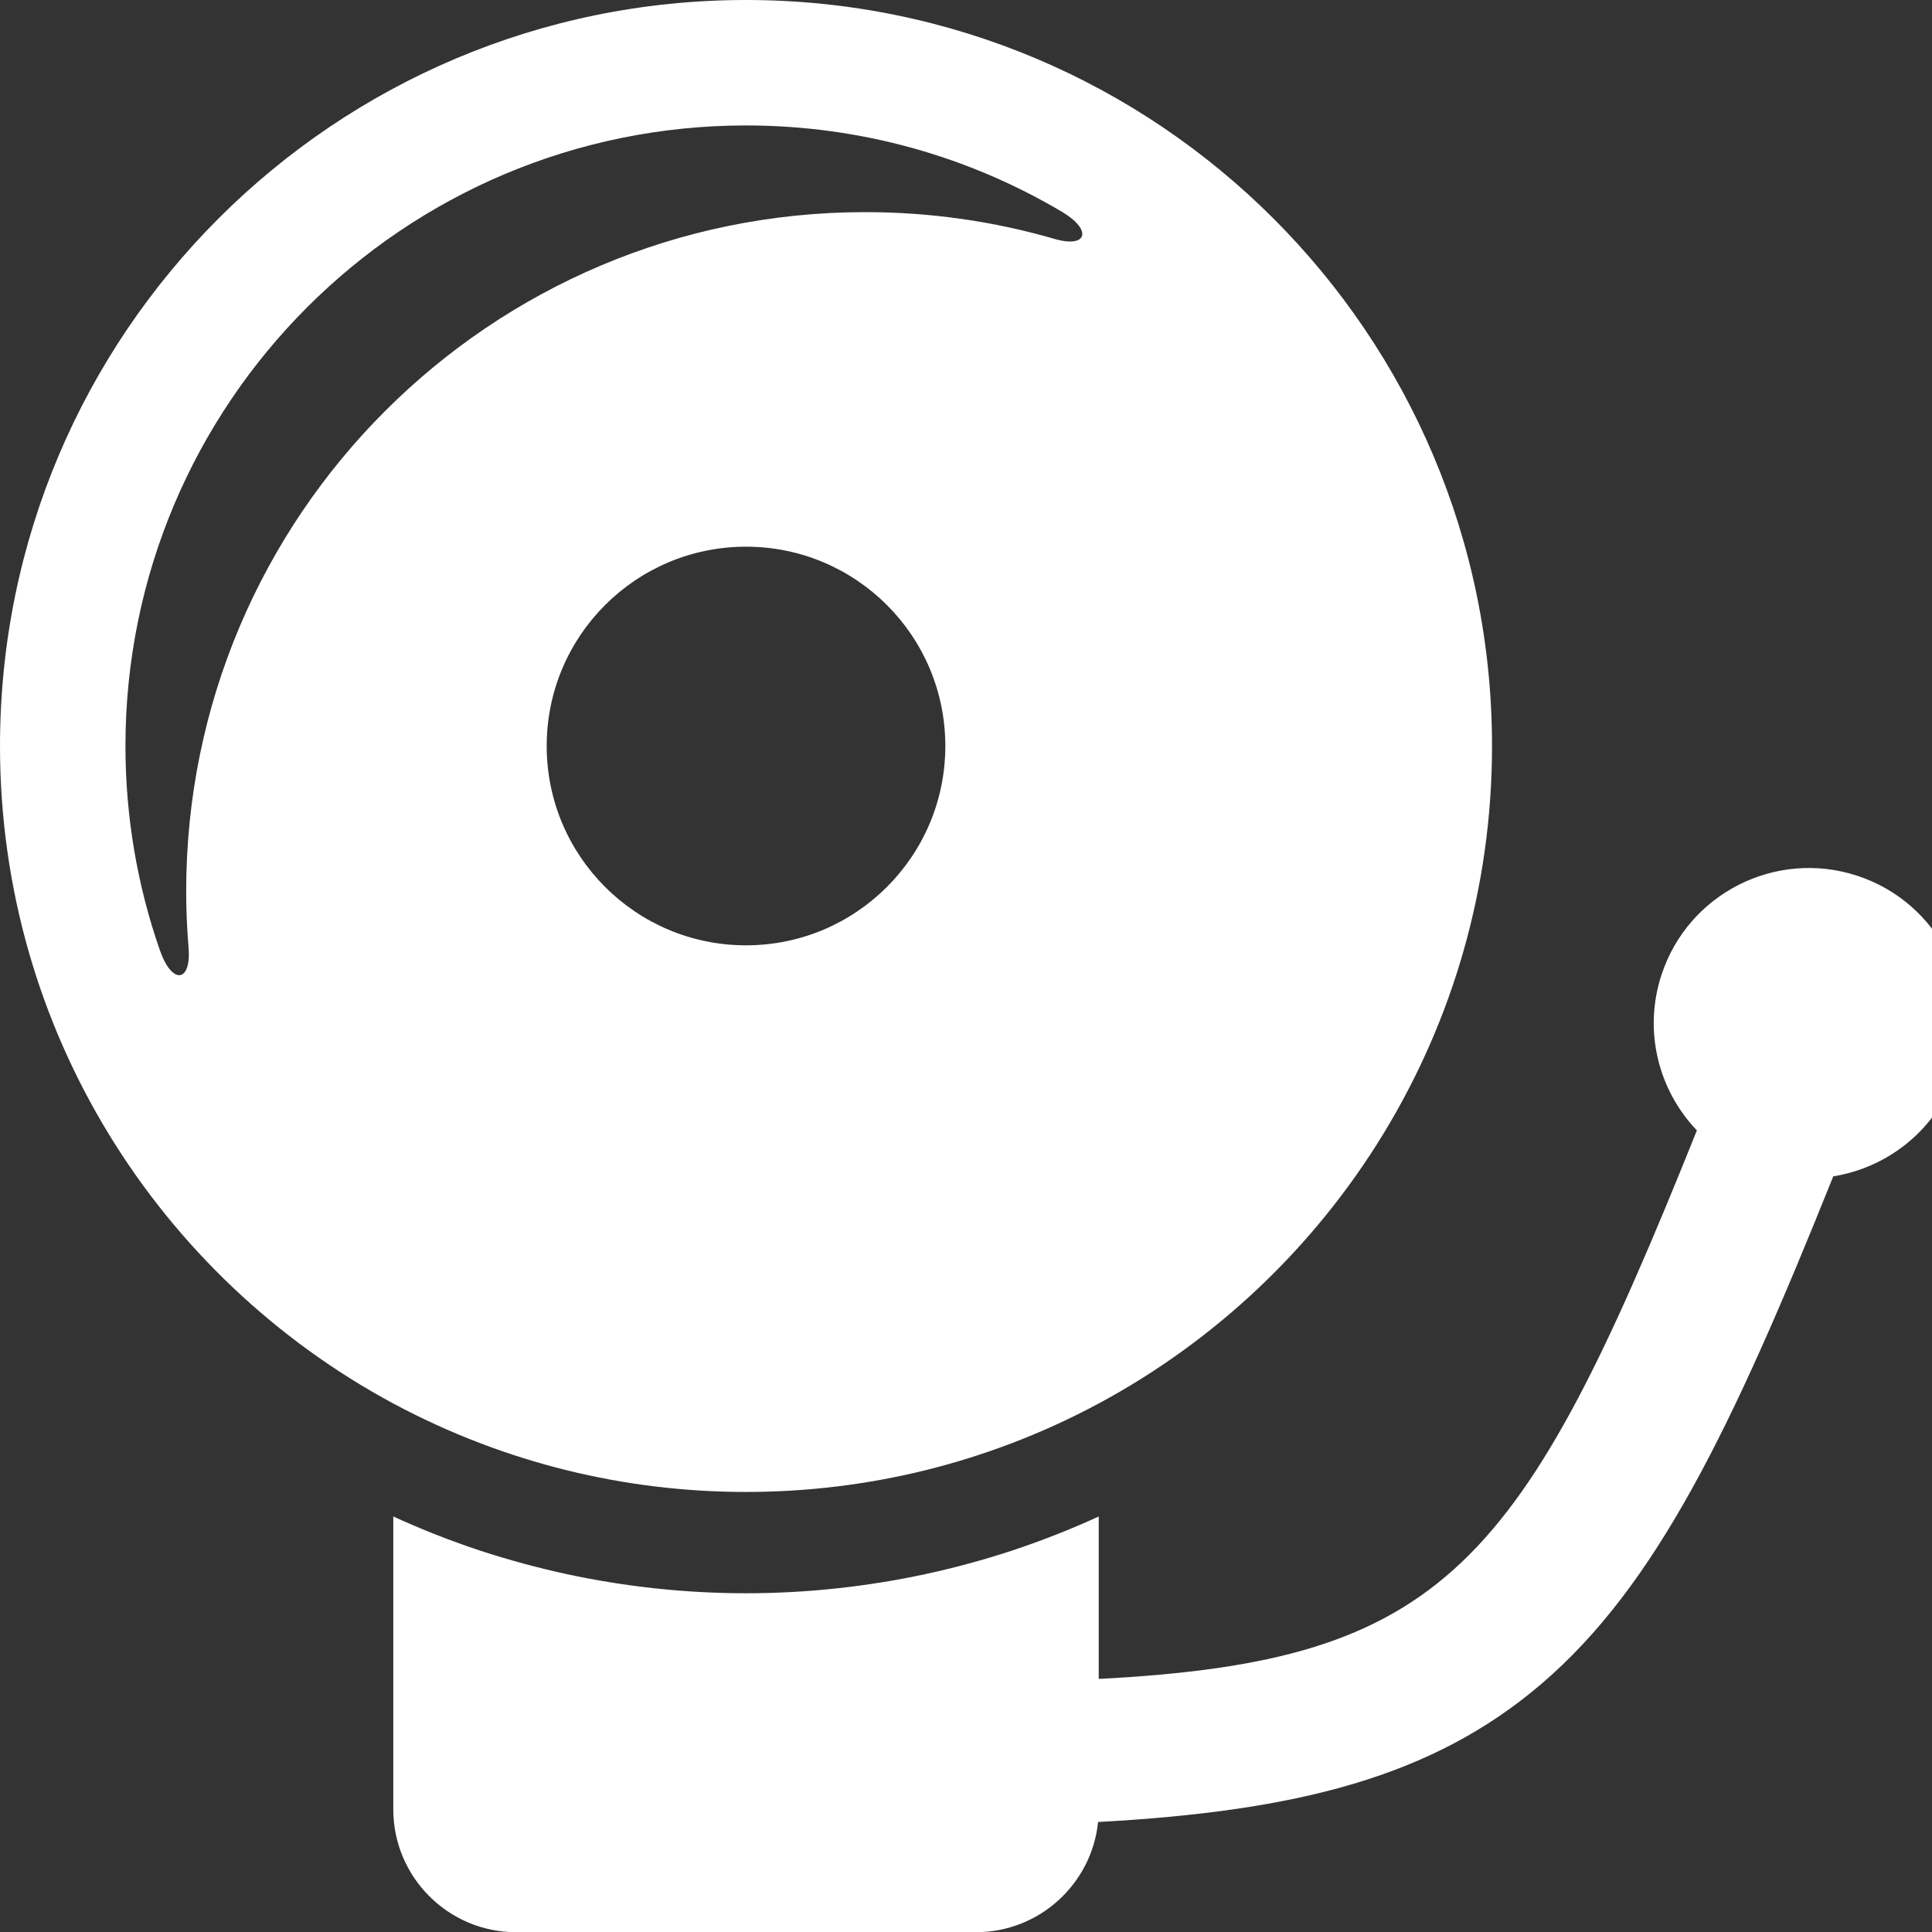
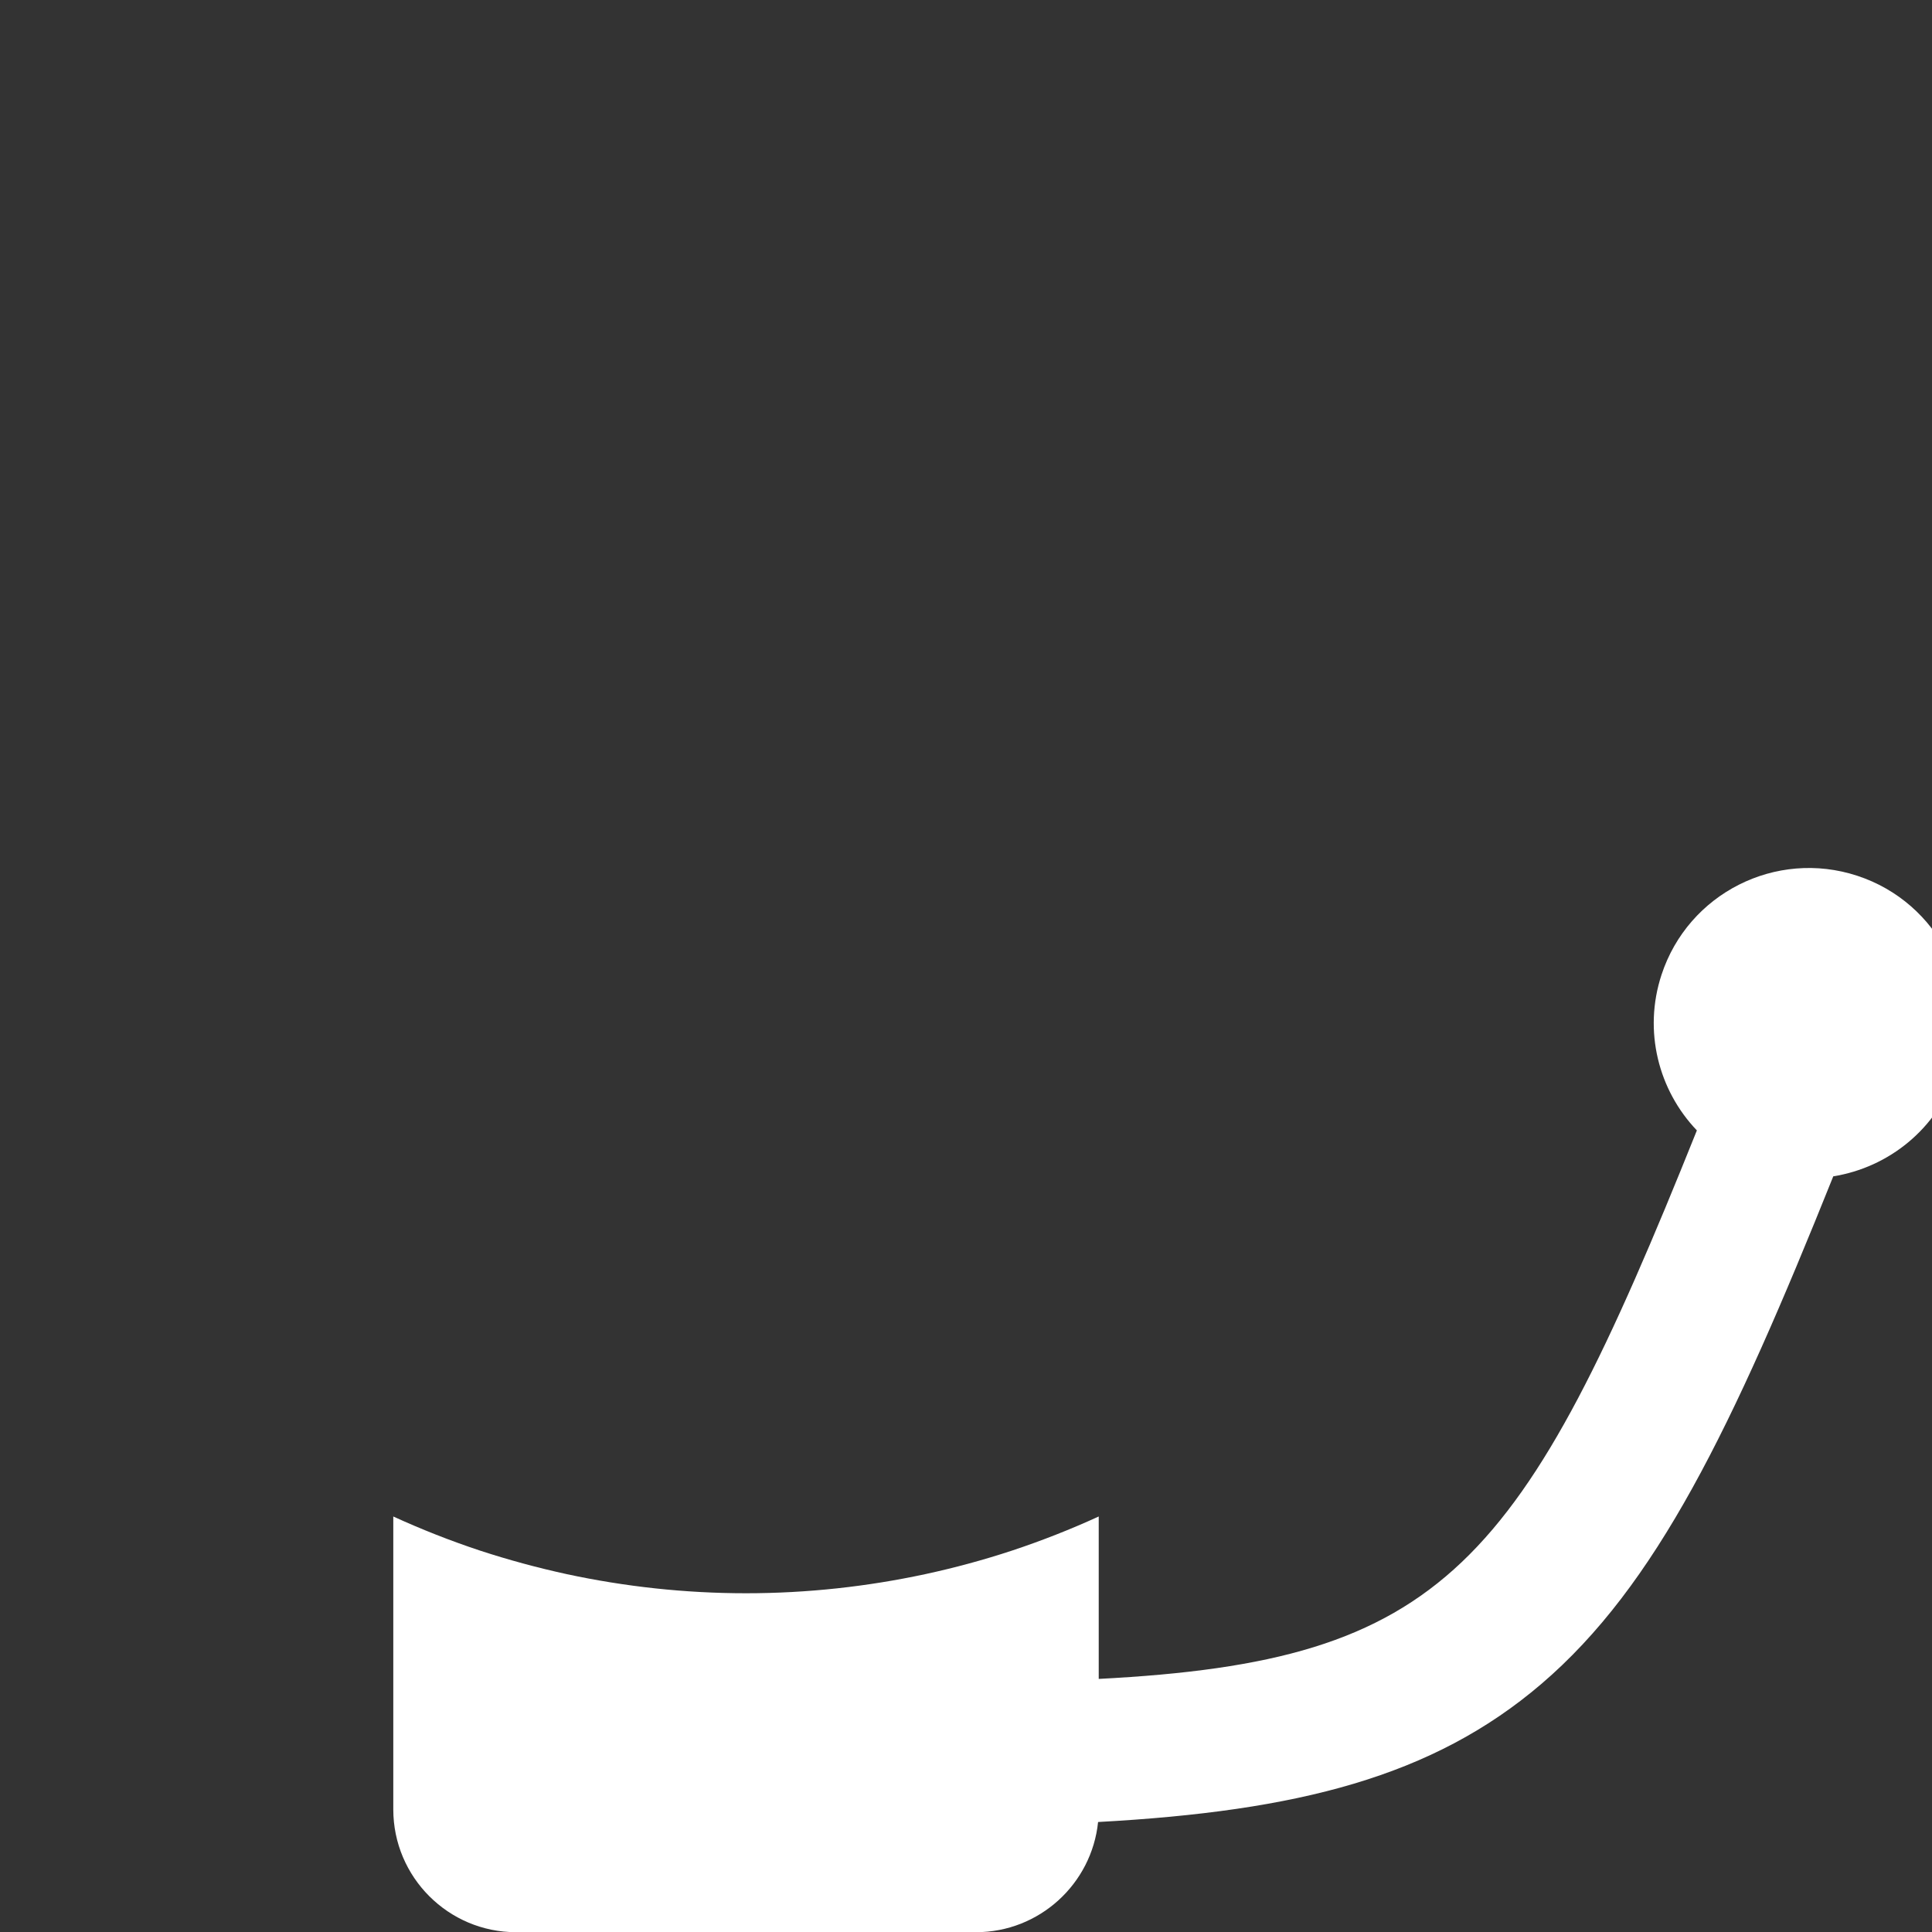
<svg xmlns="http://www.w3.org/2000/svg" version="1.1" x="0px" y="0px" width="30px" height="30px" viewBox="0 0 30 30" overflow="visible" enable-background="new 0 0 30 30" xml:space="preserve">
  <rect x="0" y="0" width="30" height="30" fill="#333333" stroke="none" />
  <defs>
</defs>
  <path id="arm" fill="#FFFFFF" d="M28.84,13.599c-1.264-0.415-2.625,0.273-3.04,1.537c-0.287,0.874-0.046,1.795,0.549,2.417  c-2.723,6.792-3.913,8.24-9.288,8.517v-2.522c-0.437,0.2-0.887,0.377-1.348,0.53c-0.44,0.145-0.89,0.267-1.349,0.366  c-0.896,0.192-1.826,0.296-2.78,0.296c-0.954,0-1.884-0.104-2.78-0.296c-0.459-0.1-0.909-0.222-1.349-0.366  c-0.461-0.153-0.911-0.33-1.348-0.53v4.548c0,1.052,0.855,1.907,1.906,1.907h7.142c0.985,0,1.798-0.751,1.896-1.711  c3.102-0.169,5.197-0.703,6.882-2.143c1.785-1.526,2.962-3.964,4.534-7.883c0.861-0.138,1.619-0.739,1.91-1.627  C30.792,15.375,30.104,14.014,28.84,13.599" />
-   <path id="turntable" fill="#FFFFFF" d="M2.891,13.838c0,0.296,0.013,0.589,0.037,0.879c0.044,0.541-0.257,0.579-0.445,0.04  c-0.346-0.993-0.535-2.061-0.535-3.173c0-5.322,4.314-9.636,9.636-9.636c1.791,0,3.469,0.489,4.906,1.341  c0.479,0.284,0.391,0.568-0.115,0.421c-0.933-0.271-1.919-0.416-2.94-0.416C7.612,3.294,2.891,8.016,2.891,13.838 M11.584,14.679  c-1.709,0-3.095-1.386-3.095-3.095c0-1.71,1.386-3.095,3.095-3.095s3.095,1.385,3.095,3.095  C14.679,13.293,13.293,14.679,11.584,14.679 M7.455,22.409c0.437,0.167,0.888,0.308,1.349,0.422c0.89,0.219,1.821,0.336,2.78,0.336  c0.958,0,1.889-0.117,2.78-0.336c0.461-0.114,0.911-0.255,1.349-0.422c0.464-0.177,0.915-0.383,1.348-0.616  c3.635-1.955,6.107-5.793,6.107-10.209C23.168,5.187,17.98,0,11.584,0C5.186,0,0,5.187,0,11.584C0,16,2.471,19.838,6.106,21.793  C6.54,22.026,6.99,22.232,7.455,22.409" />
</svg>